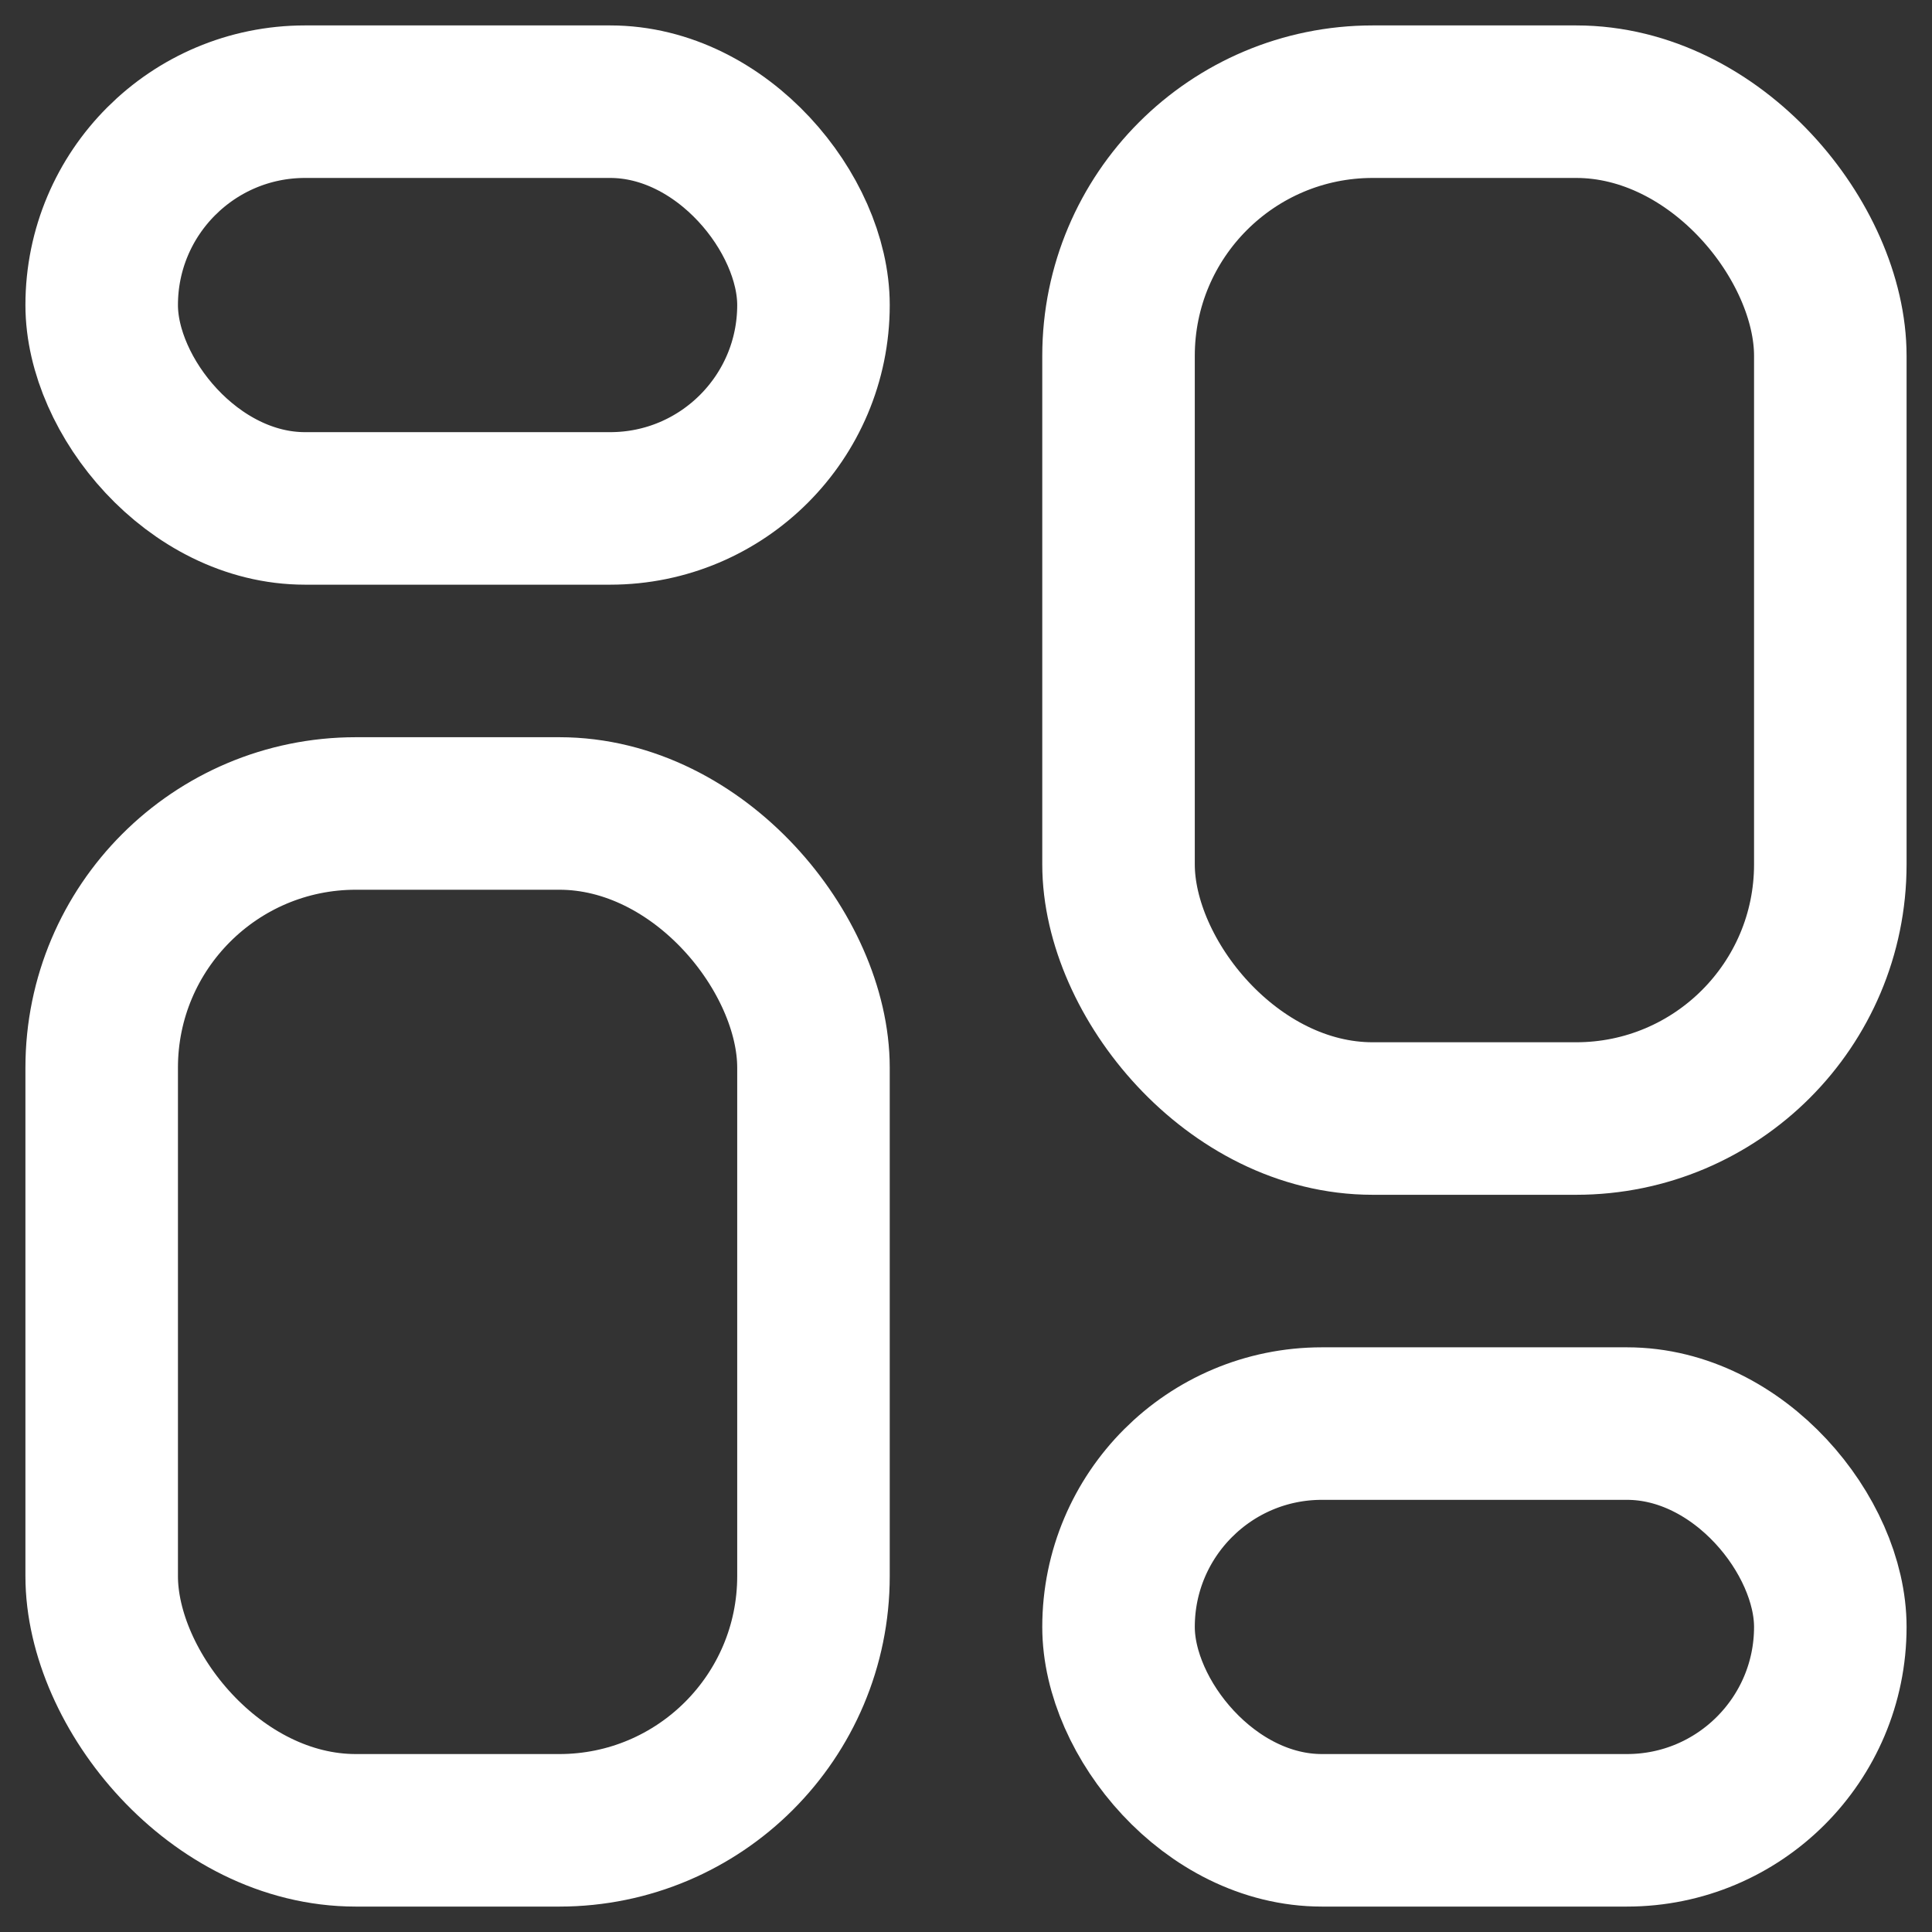
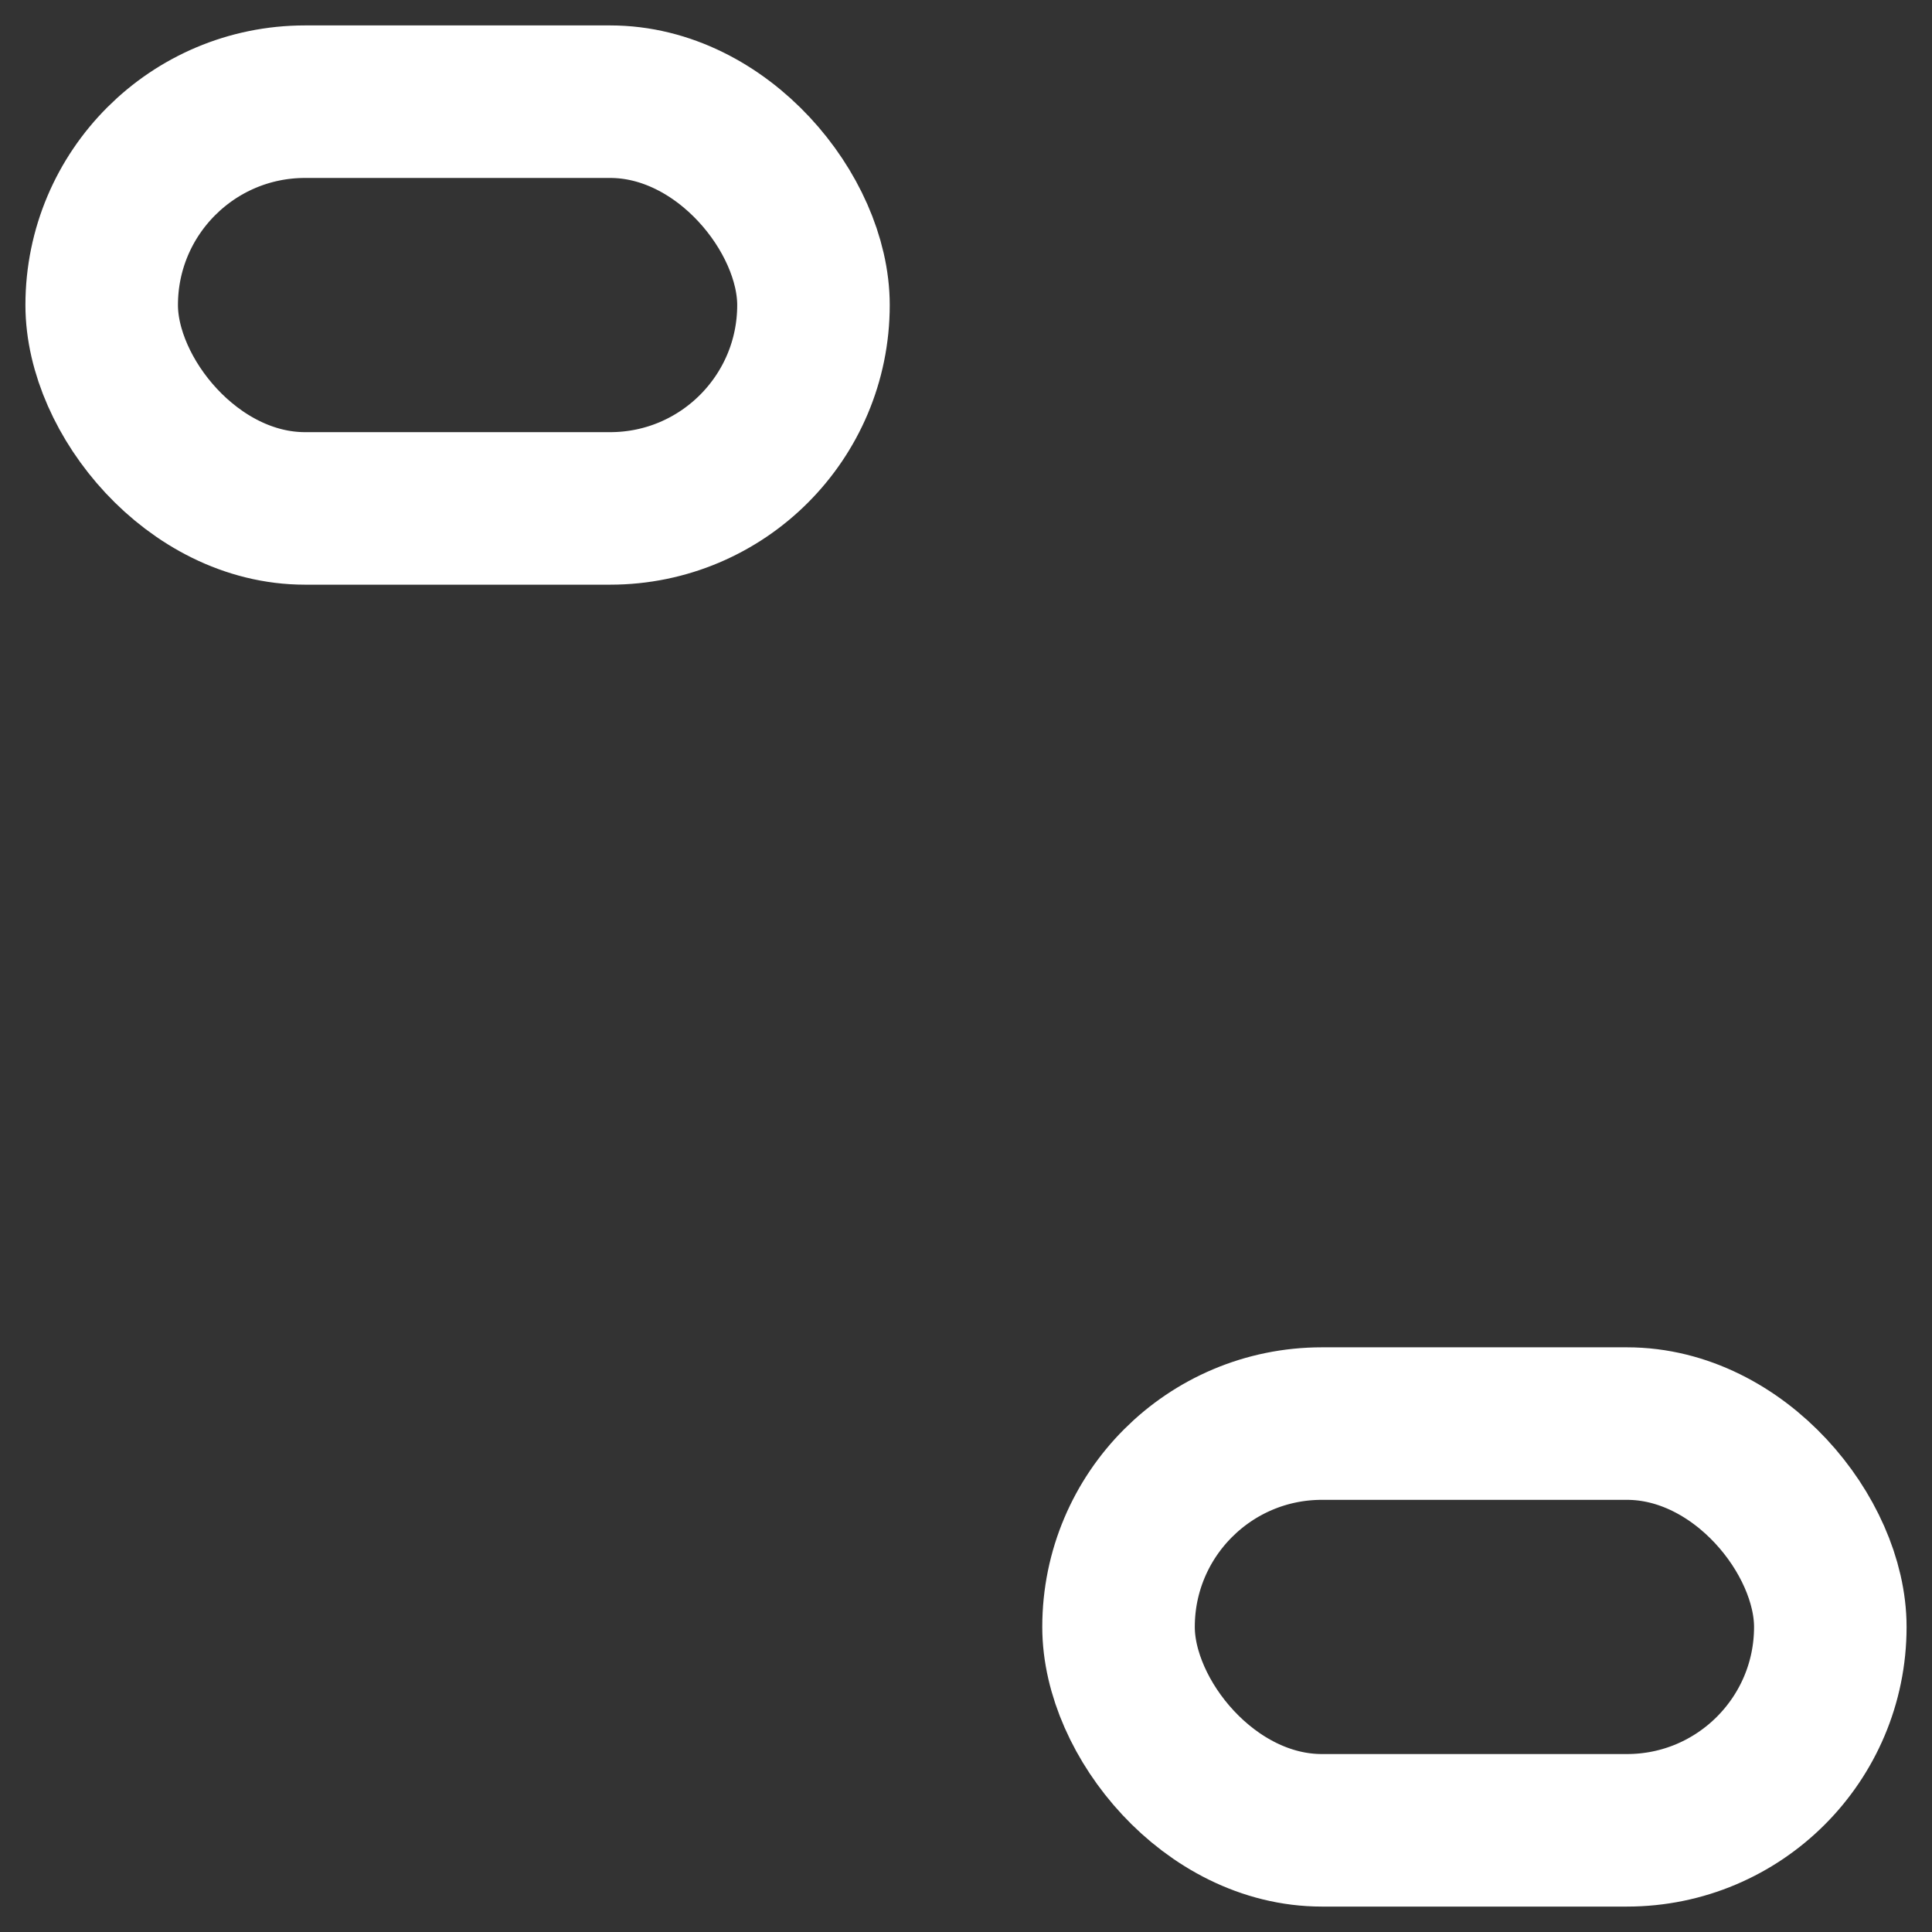
<svg xmlns="http://www.w3.org/2000/svg" width="19" height="19" viewBox="0 0 19 19" fill="none">
  <rect x="0" y="0" width="19" height="19" fill="#333333" stroke="none" />
  <rect x="1" y="1" width="7" height="4" rx="2" stroke="#fff" stroke-width="1.5" />
-   <rect x="1" y="8" width="7" height="10" rx="2.5" stroke="#fff" stroke-width="1.5" />
-   <rect x="11" y="1" width="7" height="10" rx="2.5" stroke="#fff" stroke-width="1.5" />
  <rect x="11" y="14" width="7" height="4" rx="2" stroke="#fff" stroke-width="1.5" />
</svg>